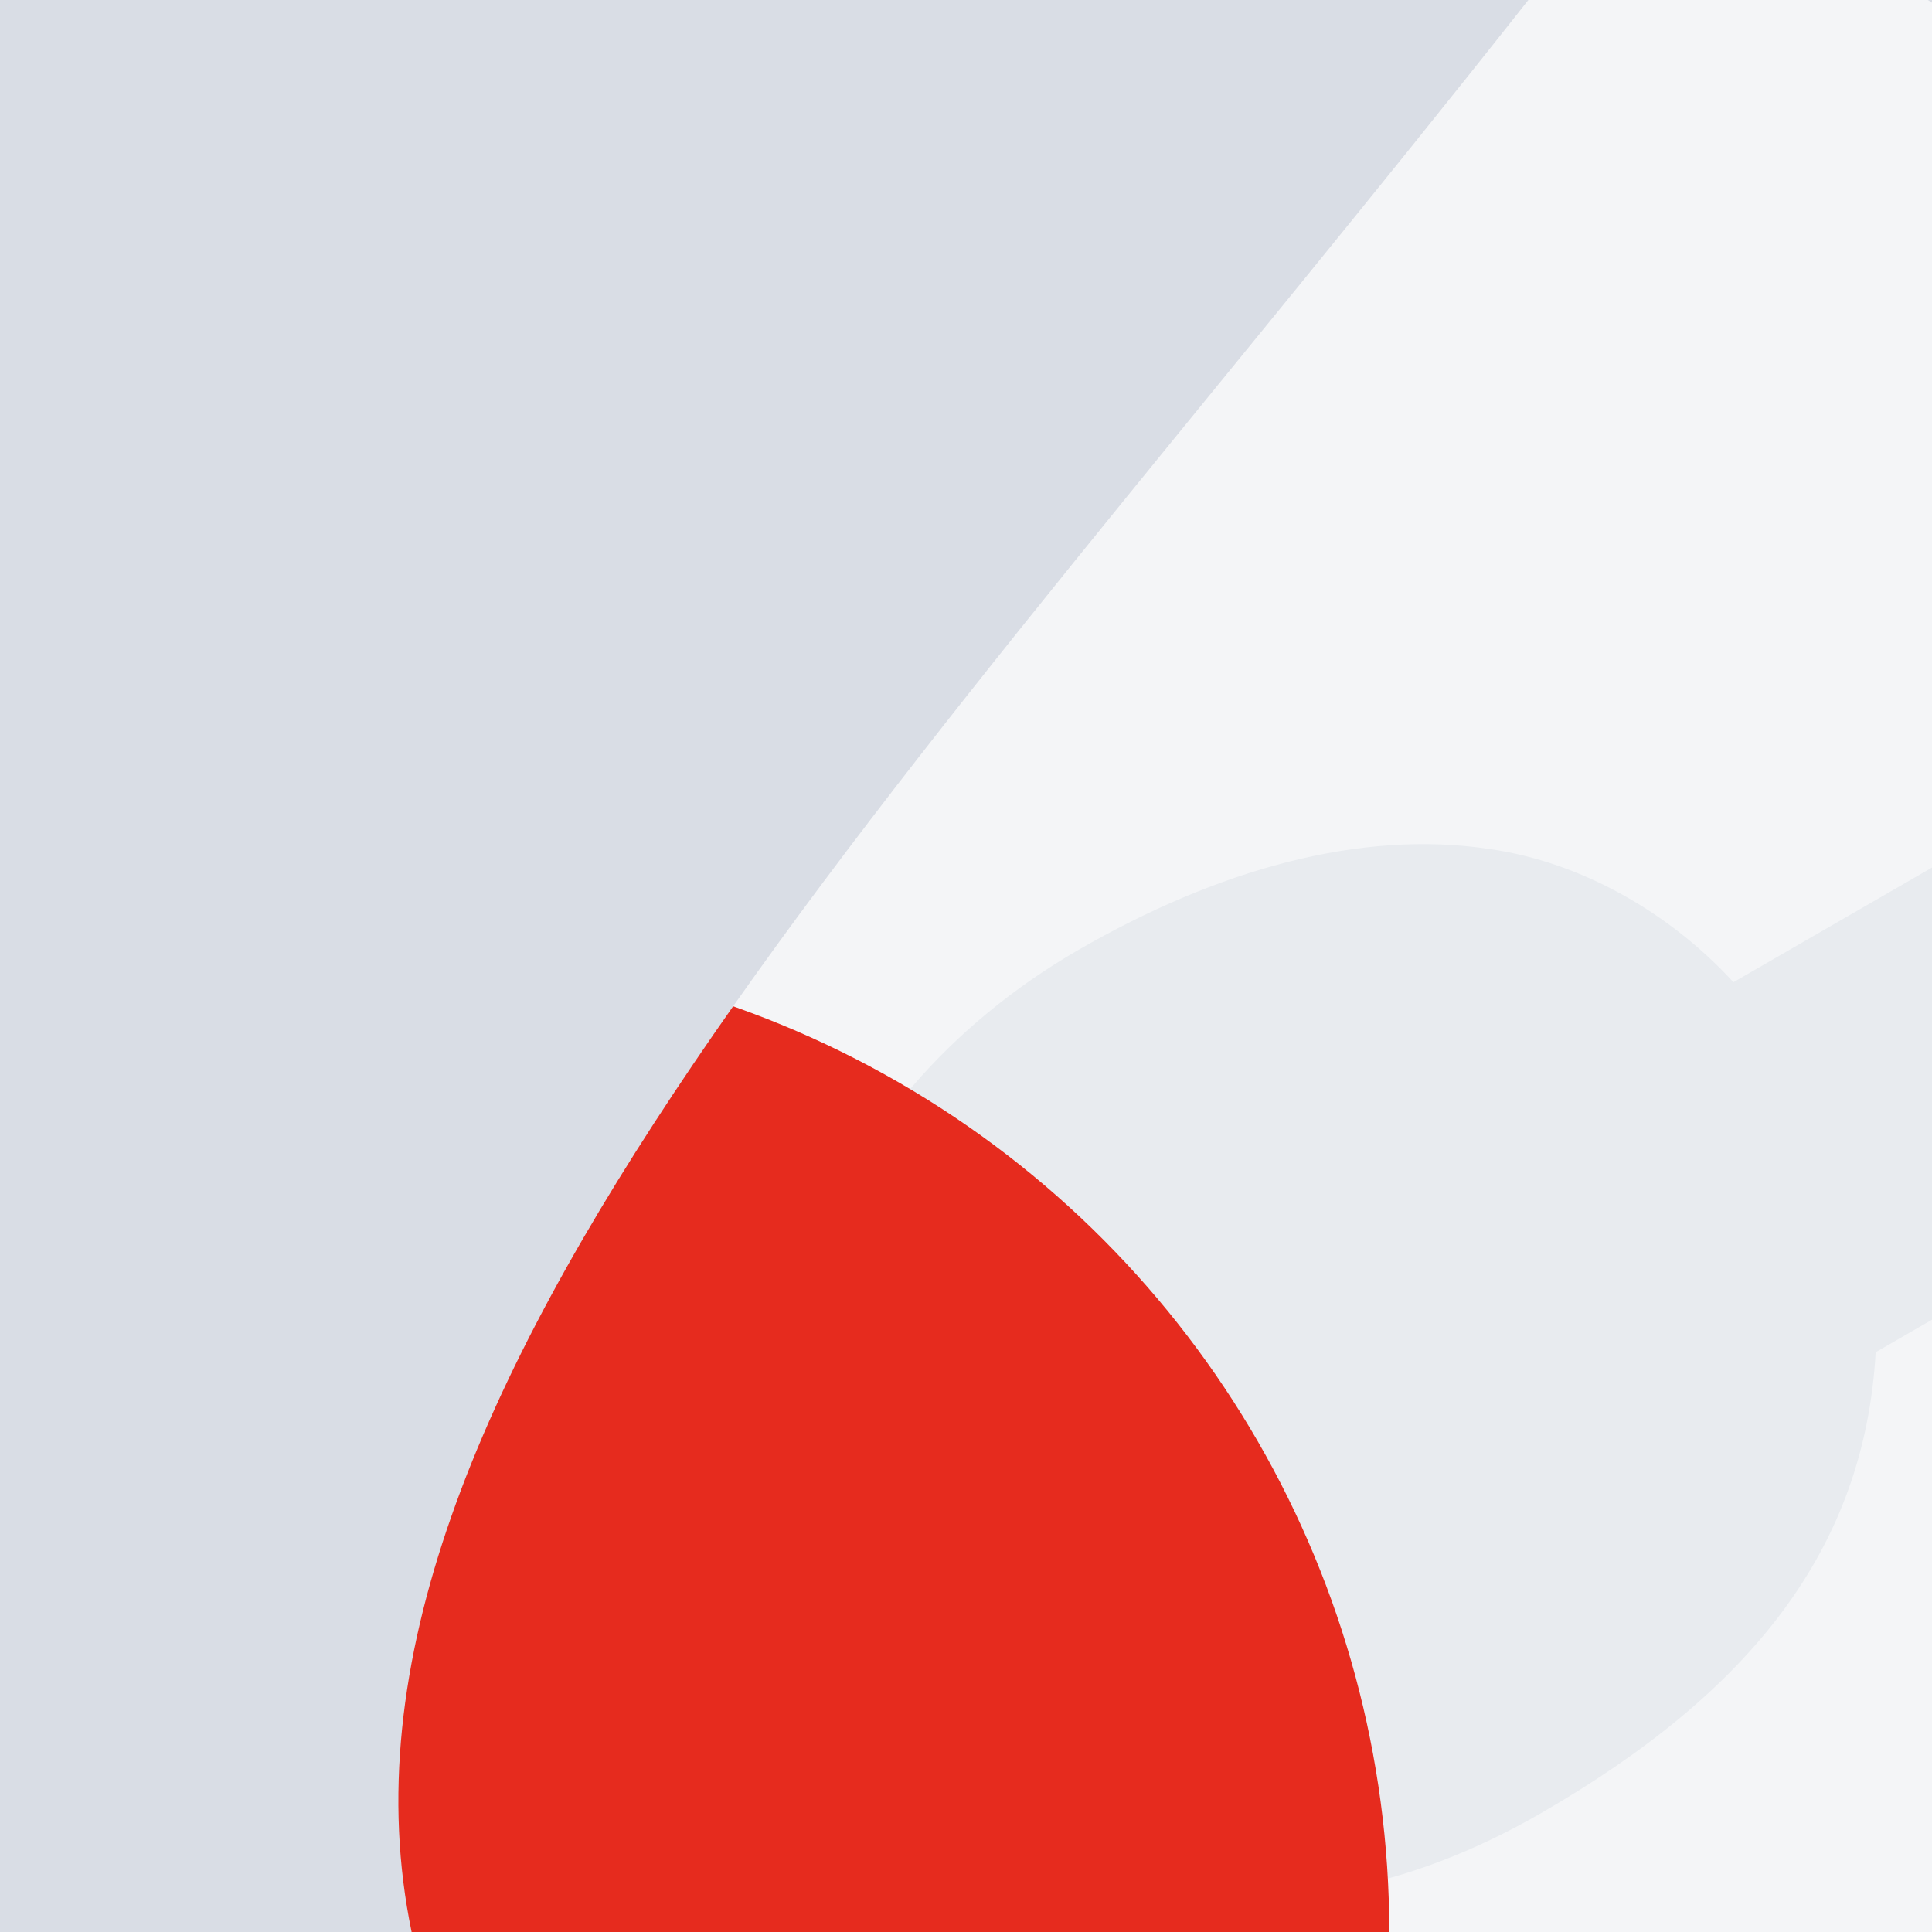
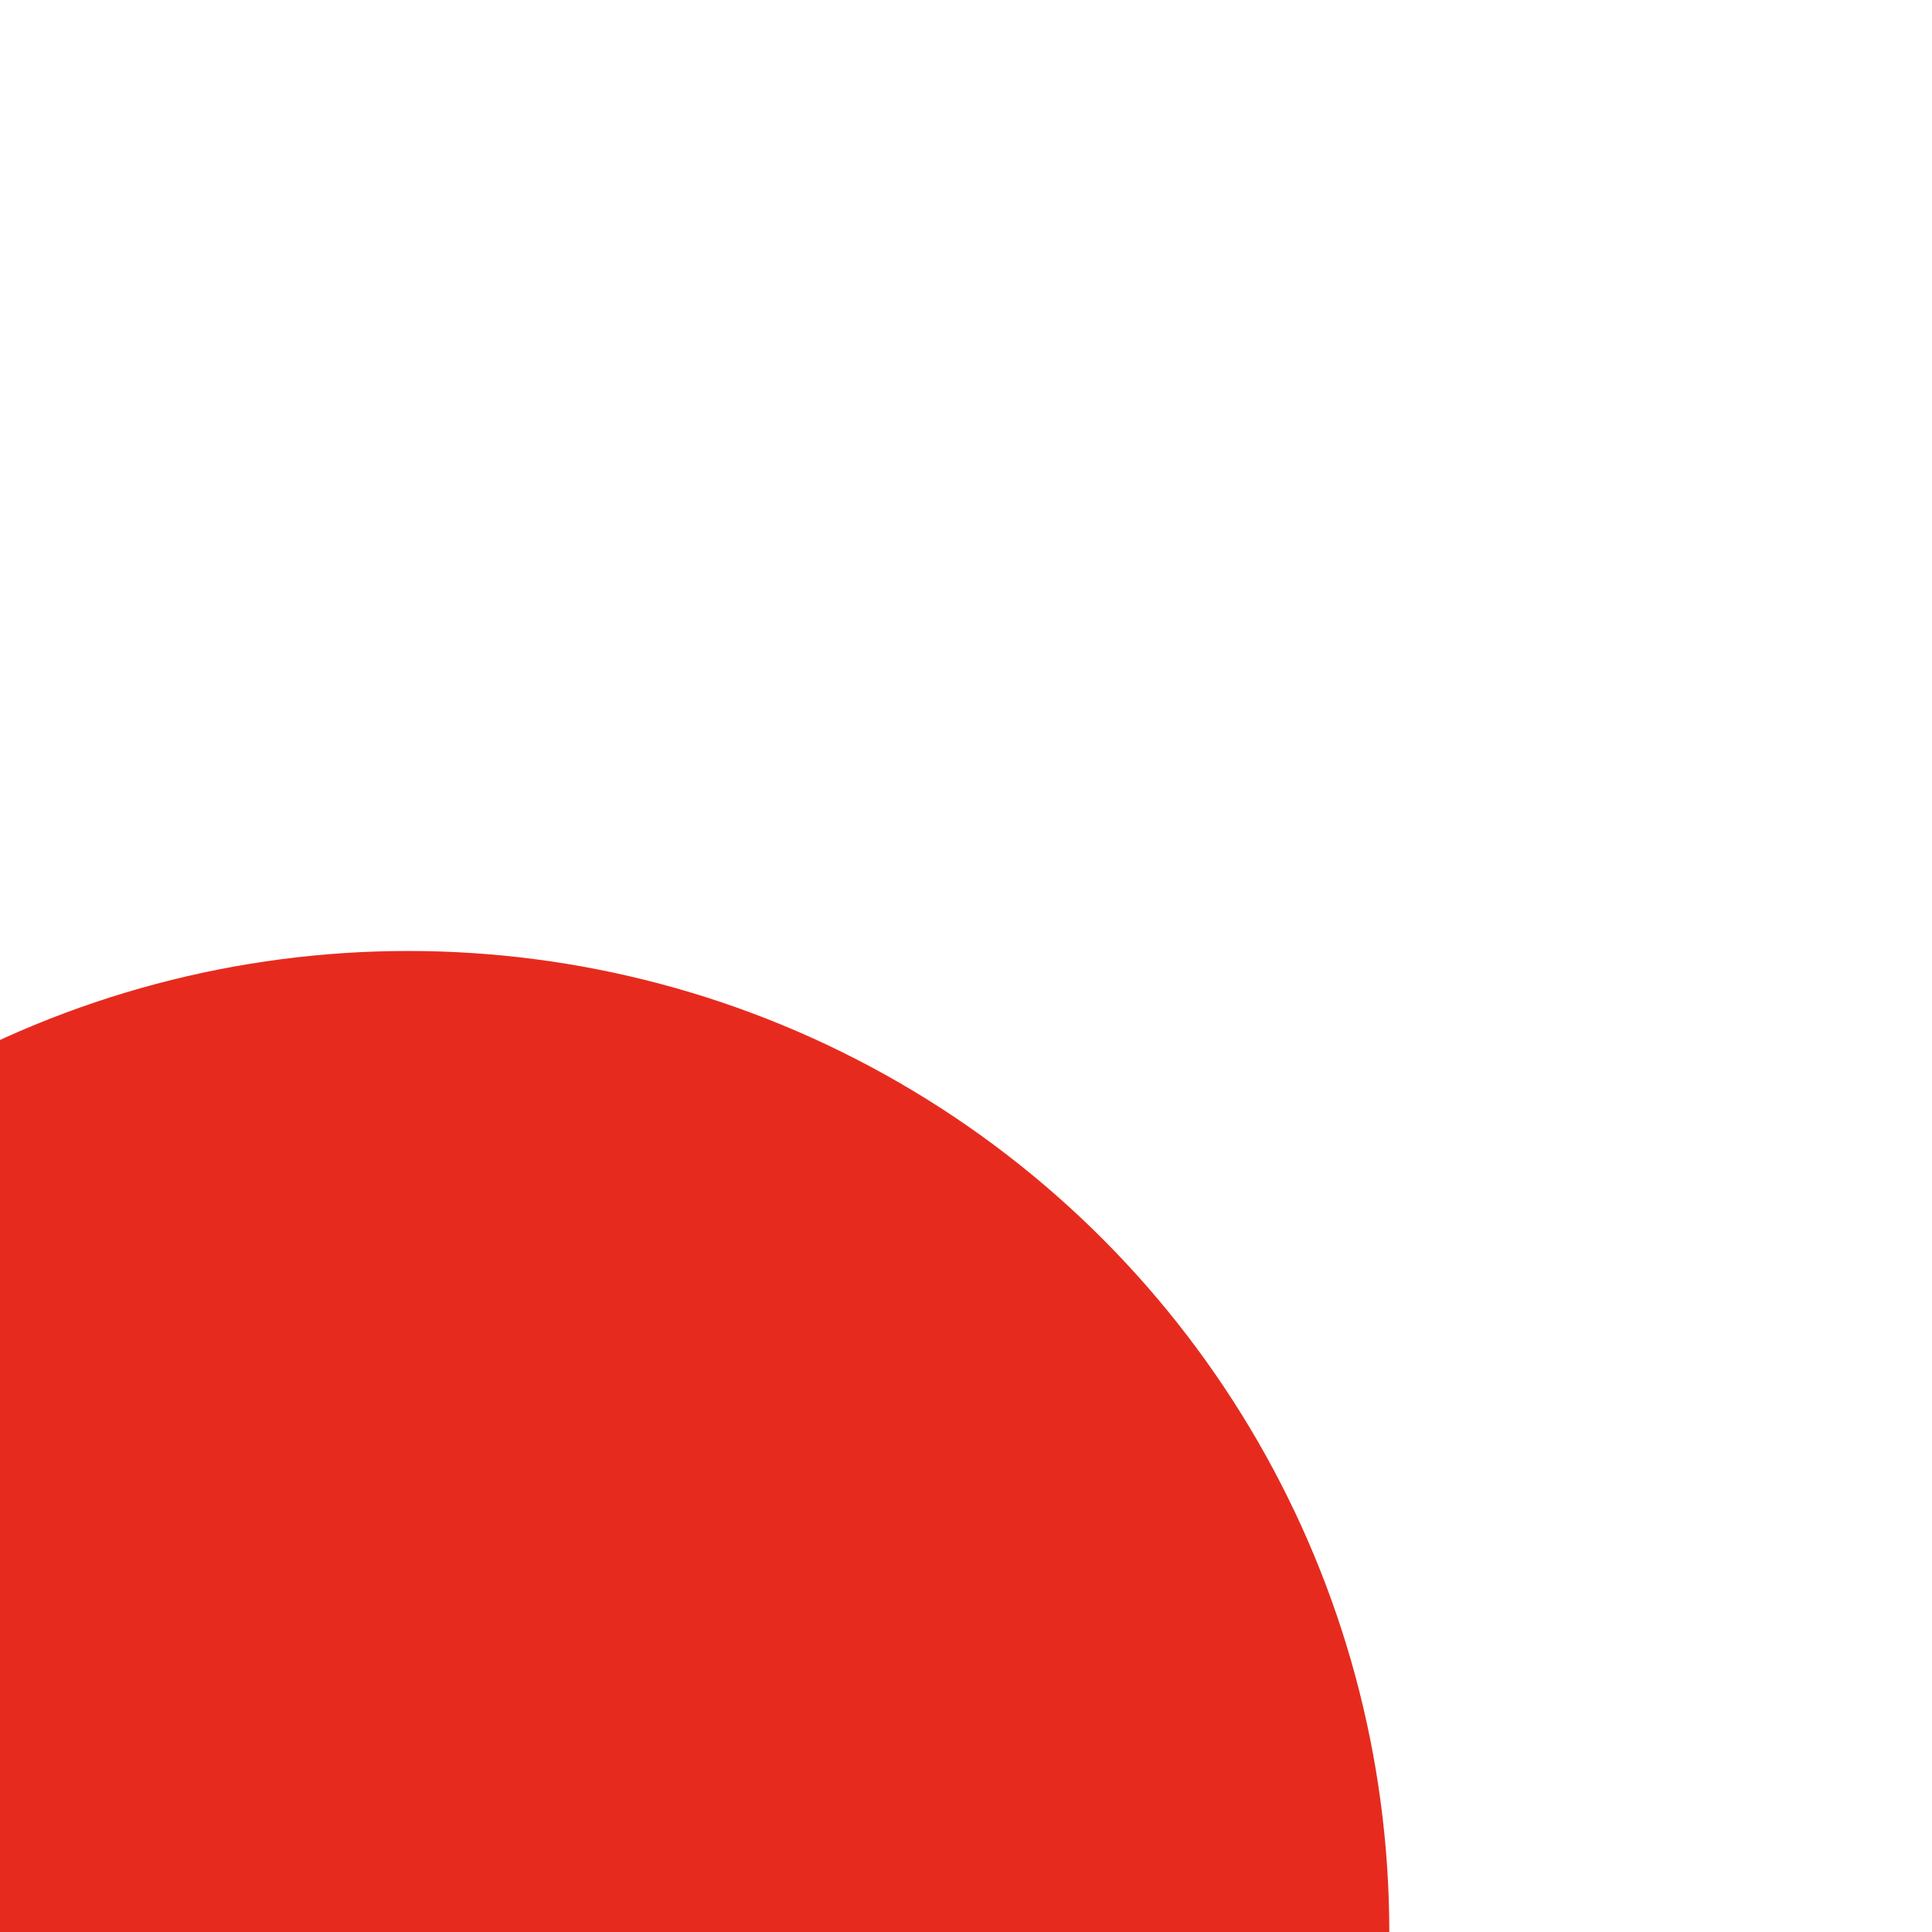
<svg xmlns="http://www.w3.org/2000/svg" viewBox="0, 0, 300, 300">
-   <rect title="🌄 Backdrop" fill="#E8EBEF" x="0" y="0" width="300" height="300" />
-   <path title="🔢 Number 5" d="M459.195,0.2 L459.195,136.2 L199.995,136.2 L183.995,209.8 L185.595,211.4 C219.995,185.8 265.595,178.6 307.195,178.6 C406.395,178.6 488.795,236.2 488.795,367.4 C488.795,480.2 399.995,563.4 239.195,563.4 C33.595,563.4 -4.005,437 0.795,381.8 L158.395,381.8 C161.595,396.2 169.595,409.8 180.795,418.6 C196.795,431.4 219.195,437 243.995,437 C290.395,437 328.795,406.6 328.795,362.6 C328.795,313.8 296.795,285 248.795,285 C211.195,285 184.795,295.4 167.995,321 L19.195,321 L76.795,0.2 L459.195,0.2 Z" fill="#FFFFFF" opacity="0.5" transform="translate(0, 0) rotate(150, 244.5, 282)" />
  <circle title="🔴 Rude" fill="#E62B1E" opacity="1" style="mix-blend-mode:darken" cx="63.397" cy="300" r="152.333" />
-   <path title="🌊 Curve" d="M236.085,-7.10542736e-15 L300,-7.10542736e-15 L300,300 L62.676,300 C62.785,299.866 62.892,299.73 63,299.594 C160.088,176.479 253.249,82.911 236.085,-6.605827e-15 Z M0.642,300 L0,300 L0,299.594 C0.214,299.73 0.428,299.866 0.642,300 Z" transform="rotate(180, 150, 150)" fill="#D9DDE5" />
</svg>